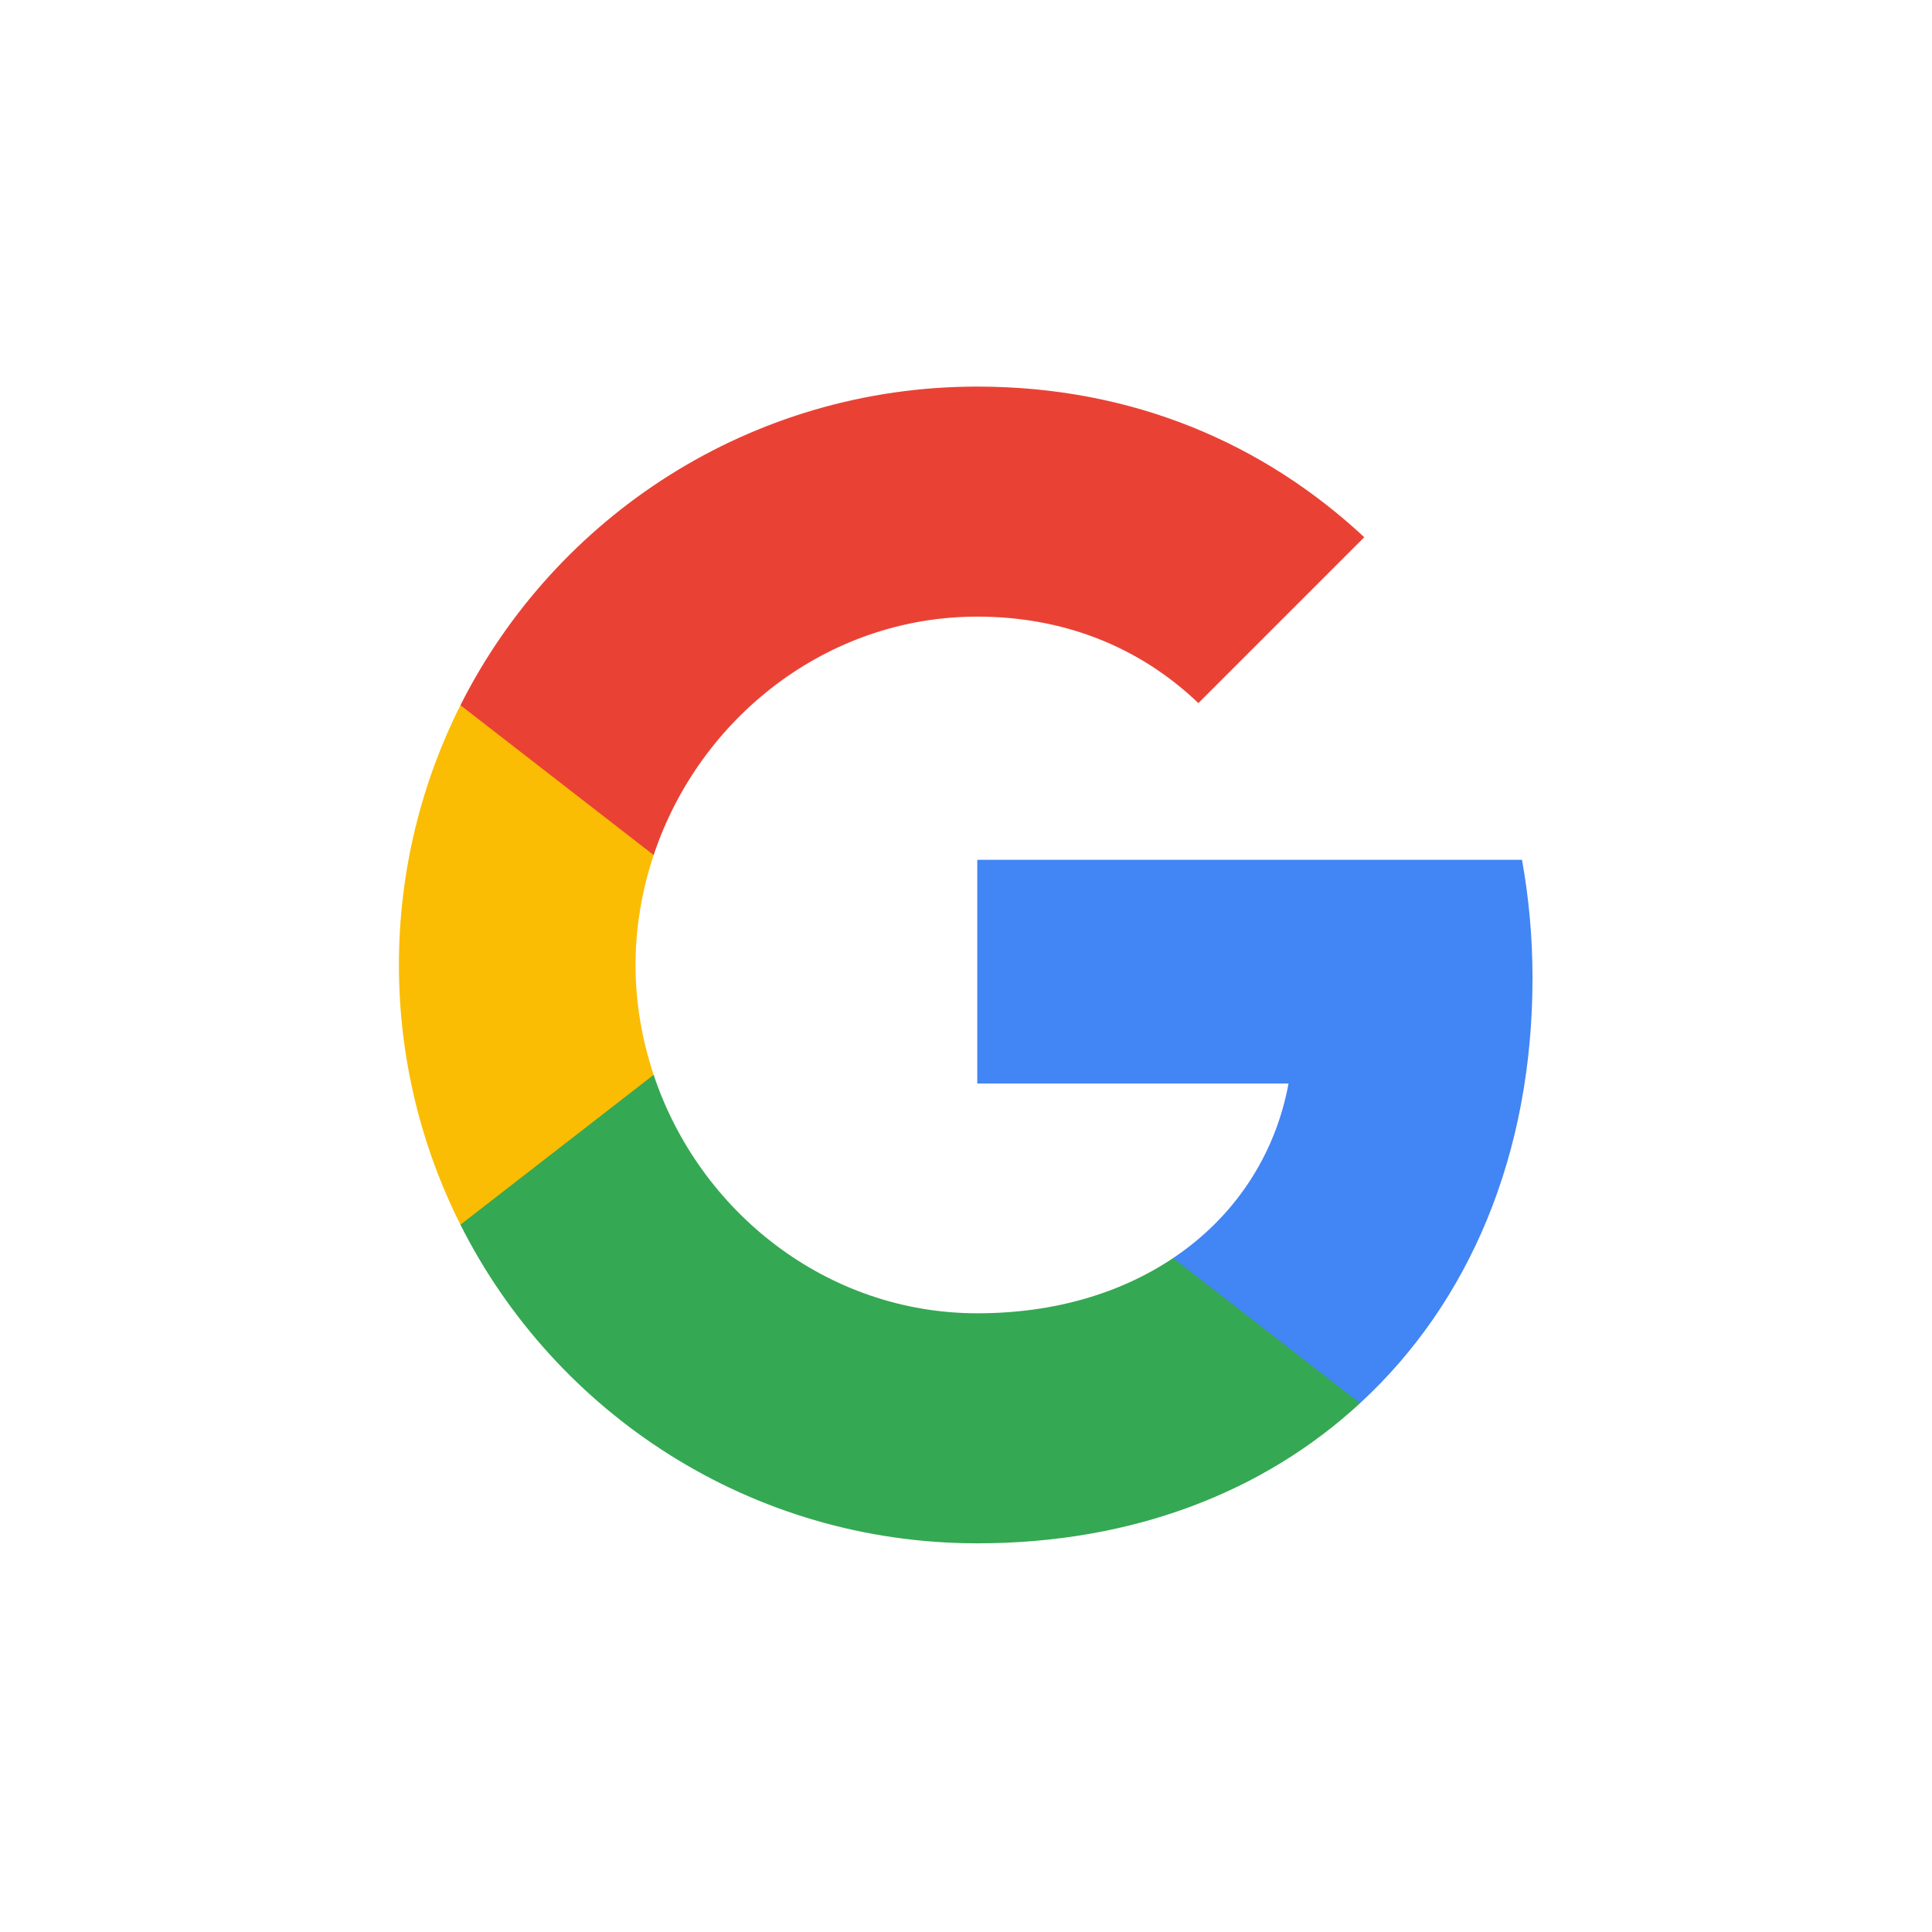
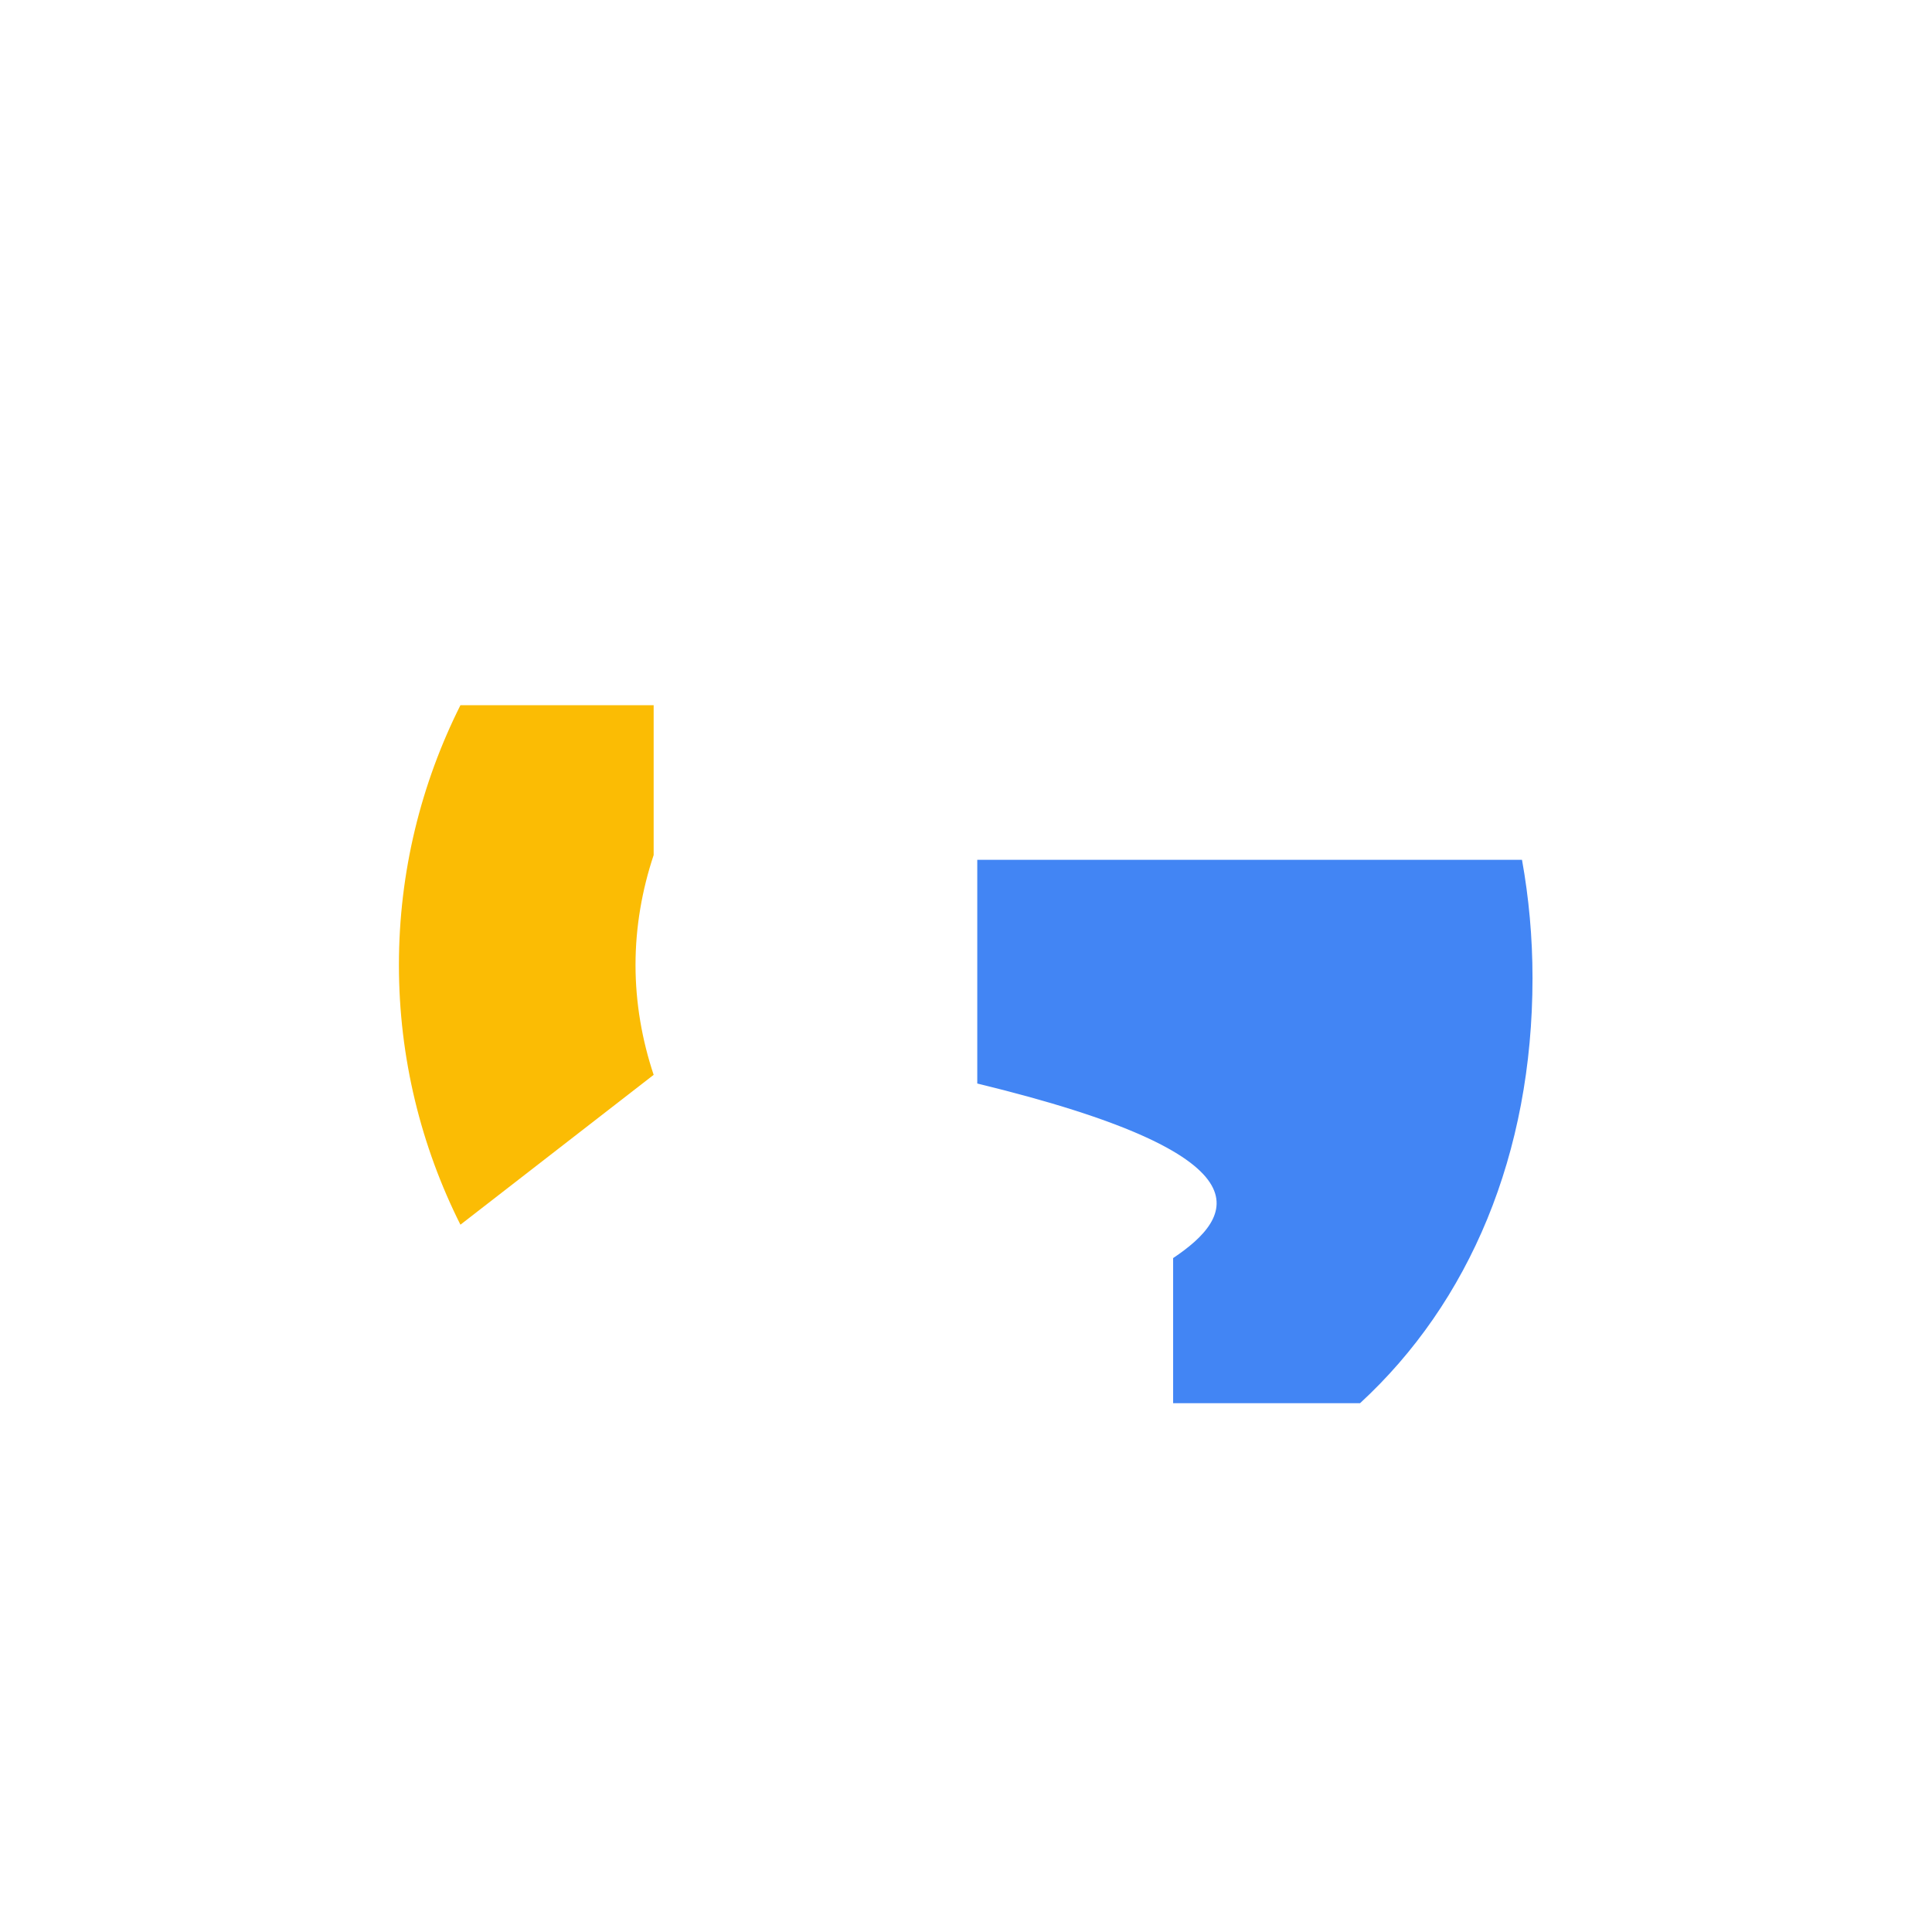
<svg xmlns="http://www.w3.org/2000/svg" width="247" height="247" viewBox="0 0 247 247" fill="none">
-   <path d="M195.926 125.047C195.926 119.804 195.456 114.762 194.582 109.922H124.941V138.524H164.736C163.022 147.767 157.812 155.598 149.981 160.842V179.394H173.878C187.86 166.522 195.926 147.565 195.926 125.047Z" fill="#4285F4" />
-   <path d="M124.943 197.309C144.908 197.309 161.645 190.688 173.879 179.395L149.982 160.842C143.361 165.279 134.891 167.9 124.943 167.9C105.684 167.9 89.383 154.893 83.569 137.416H58.865V156.574C71.032 180.74 96.038 197.309 124.943 197.309Z" fill="#34A853" />
+   <path d="M195.926 125.047C195.926 119.804 195.456 114.762 194.582 109.922H124.941V138.524C163.022 147.767 157.812 155.598 149.981 160.842V179.394H173.878C187.86 166.522 195.926 147.565 195.926 125.047Z" fill="#4285F4" />
  <path d="M83.568 137.416C82.089 132.979 81.249 128.24 81.249 123.367C81.249 118.493 82.089 113.754 83.568 109.318V90.16H58.864C53.857 100.142 51 111.436 51 123.367C51 135.298 53.857 146.592 58.864 156.574L83.568 137.416Z" fill="#FBBC04" />
-   <path d="M124.943 78.833C135.799 78.833 145.546 82.563 153.209 89.89L174.417 68.682C161.612 56.751 144.874 49.424 124.943 49.424C96.038 49.424 71.032 65.994 58.865 90.159L83.569 109.317C89.383 91.84 105.684 78.833 124.943 78.833Z" fill="#E94235" />
</svg>